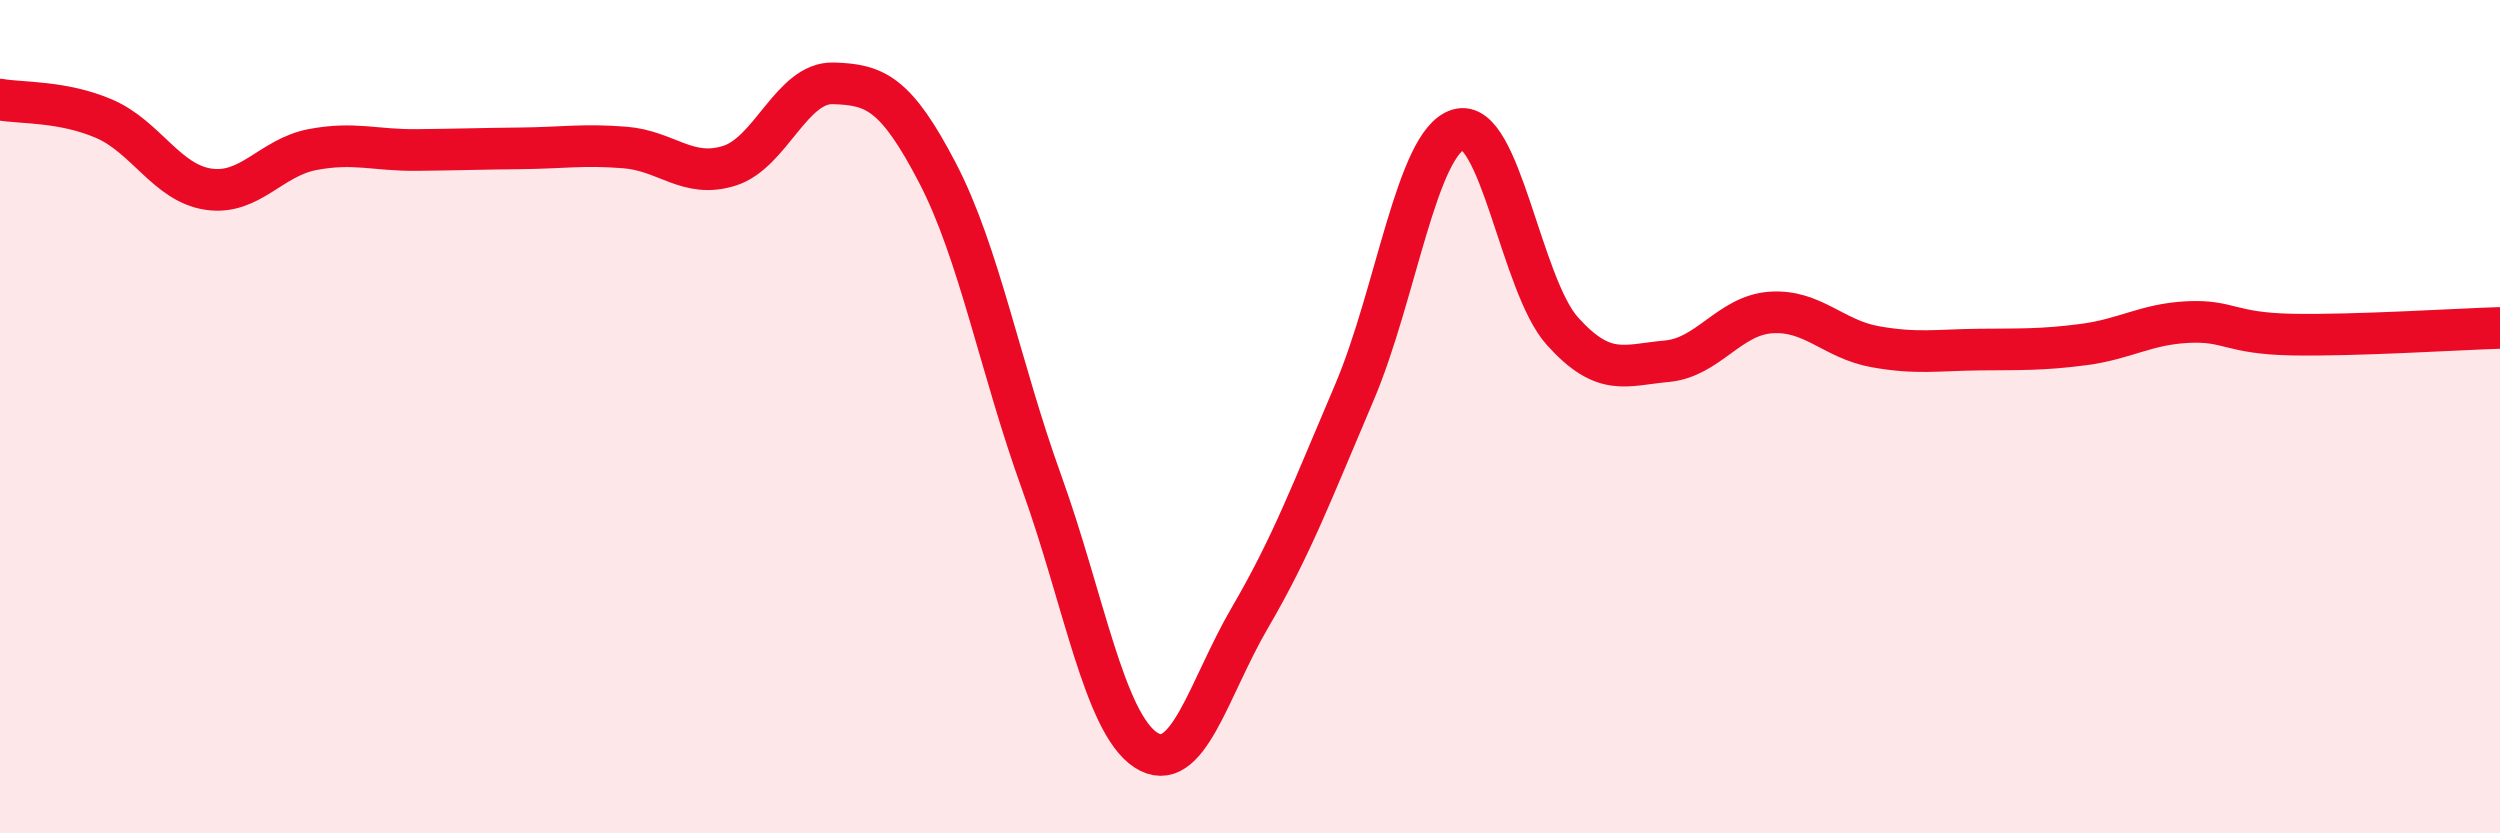
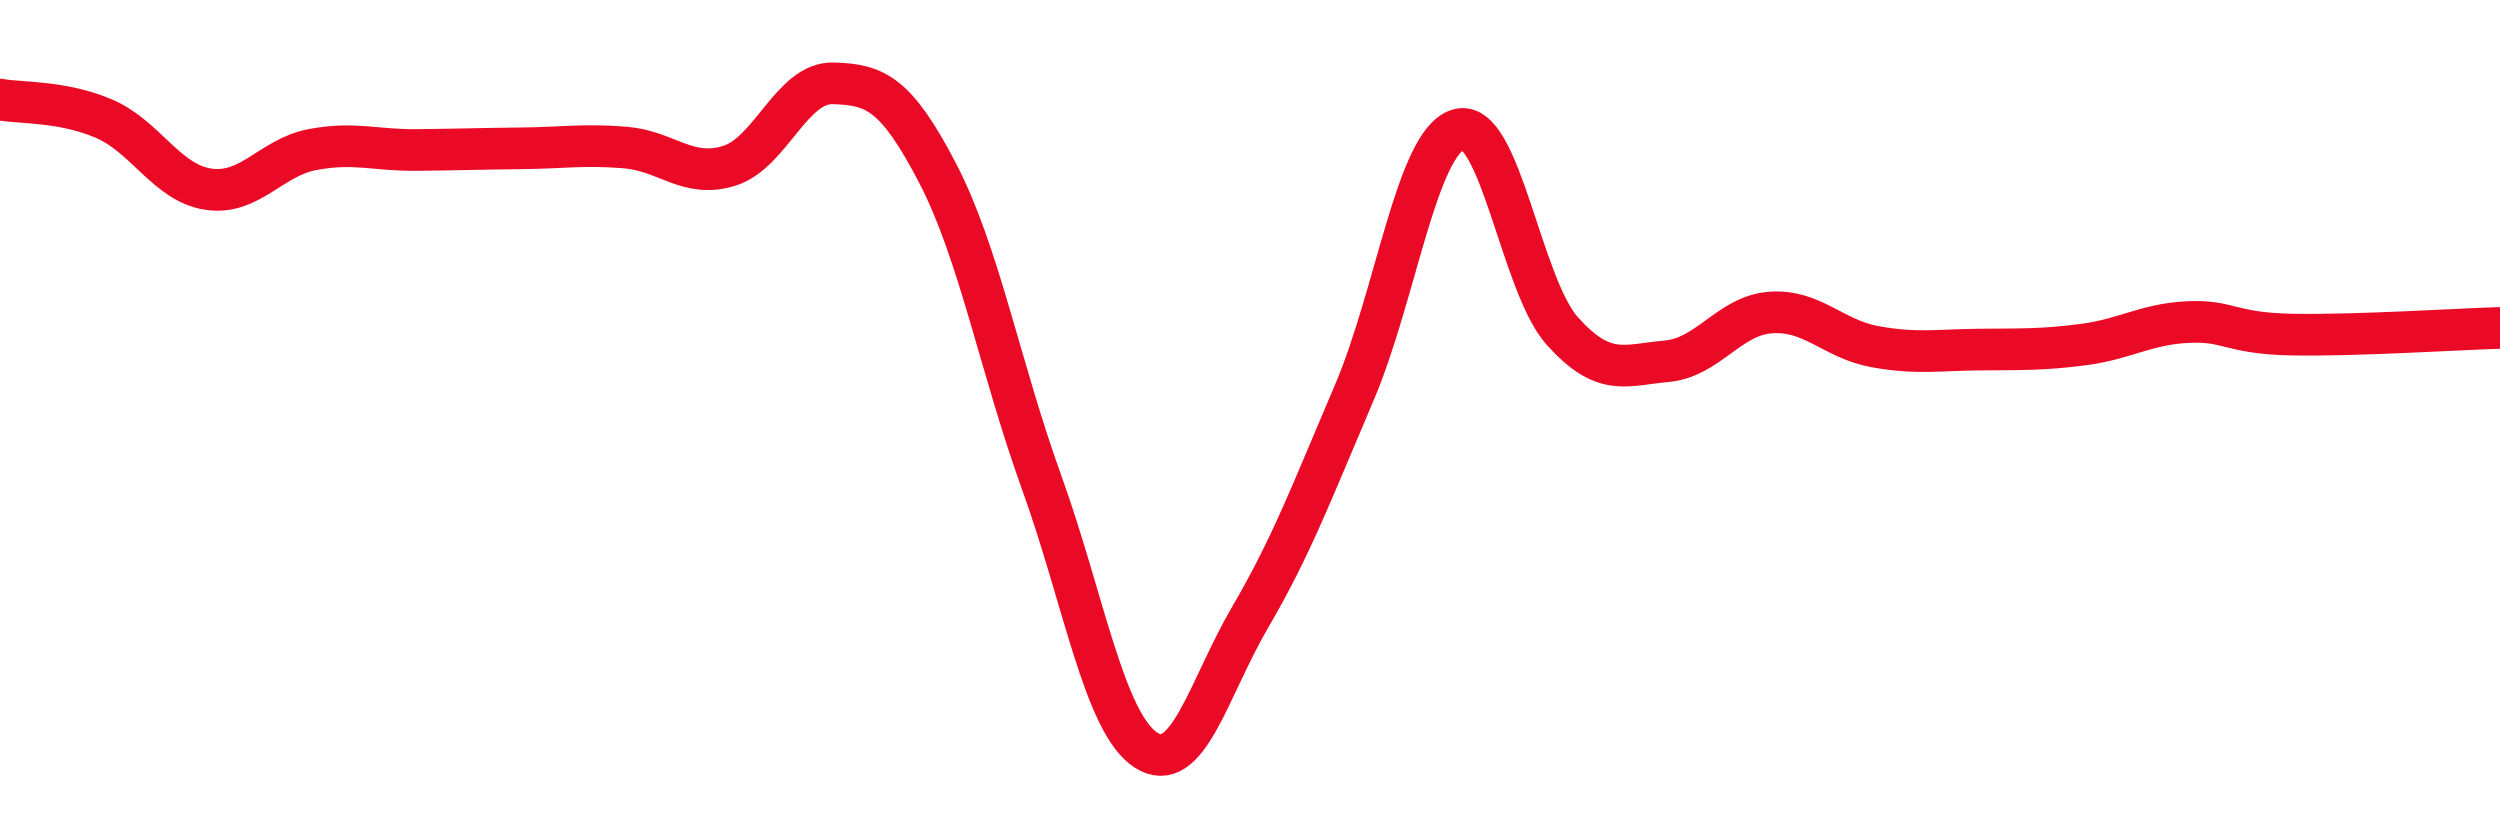
<svg xmlns="http://www.w3.org/2000/svg" width="60" height="20" viewBox="0 0 60 20">
-   <path d="M 0,2.39 C 0.5,2.48 1.5,2.42 2.5,2.85 C 3.5,3.28 4,4.39 5,4.54 C 6,4.69 6.5,3.78 7.5,3.59 C 8.5,3.4 9,3.61 10,3.6 C 11,3.59 11.5,3.57 12.5,3.56 C 13.5,3.55 14,3.46 15,3.54 C 16,3.62 16.5,4.29 17.5,3.98 C 18.5,3.67 19,1.97 20,2 C 21,2.03 21.5,2.23 22.5,4.15 C 23.5,6.07 24,8.81 25,11.58 C 26,14.35 26.5,17.35 27.5,18 C 28.5,18.65 29,16.53 30,14.82 C 31,13.11 31.5,11.77 32.5,9.43 C 33.5,7.09 34,3.41 35,3.11 C 36,2.81 36.5,6.84 37.5,7.95 C 38.5,9.06 39,8.76 40,8.67 C 41,8.58 41.5,7.57 42.5,7.5 C 43.5,7.43 44,8.14 45,8.32 C 46,8.5 46.5,8.4 47.5,8.39 C 48.5,8.38 49,8.4 50,8.27 C 51,8.14 51.5,7.78 52.5,7.73 C 53.5,7.68 53.5,8 55,8.03 C 56.5,8.06 59,7.9 60,7.87L60 20L0 20Z" fill="#EB0A25" opacity="0.1" stroke-linecap="round" stroke-linejoin="round" />
  <path d="M 0,2.39 C 0.5,2.48 1.5,2.42 2.5,2.85 C 3.5,3.28 4,4.39 5,4.54 C 6,4.69 6.5,3.78 7.5,3.59 C 8.5,3.4 9,3.61 10,3.6 C 11,3.59 11.5,3.57 12.5,3.56 C 13.5,3.55 14,3.46 15,3.54 C 16,3.62 16.5,4.29 17.5,3.98 C 18.5,3.67 19,1.97 20,2 C 21,2.03 21.5,2.23 22.5,4.15 C 23.5,6.07 24,8.81 25,11.58 C 26,14.35 26.5,17.35 27.5,18 C 28.5,18.65 29,16.53 30,14.82 C 31,13.11 31.5,11.77 32.5,9.43 C 33.5,7.09 34,3.41 35,3.11 C 36,2.81 36.5,6.84 37.5,7.95 C 38.5,9.06 39,8.76 40,8.67 C 41,8.58 41.5,7.57 42.5,7.5 C 43.5,7.43 44,8.14 45,8.32 C 46,8.5 46.5,8.4 47.5,8.39 C 48.5,8.38 49,8.4 50,8.27 C 51,8.14 51.5,7.78 52.5,7.73 C 53.5,7.68 53.5,8 55,8.03 C 56.5,8.06 59,7.9 60,7.87" stroke="#EB0A25" stroke-width="1" fill="none" stroke-linecap="round" stroke-linejoin="round" />
</svg>